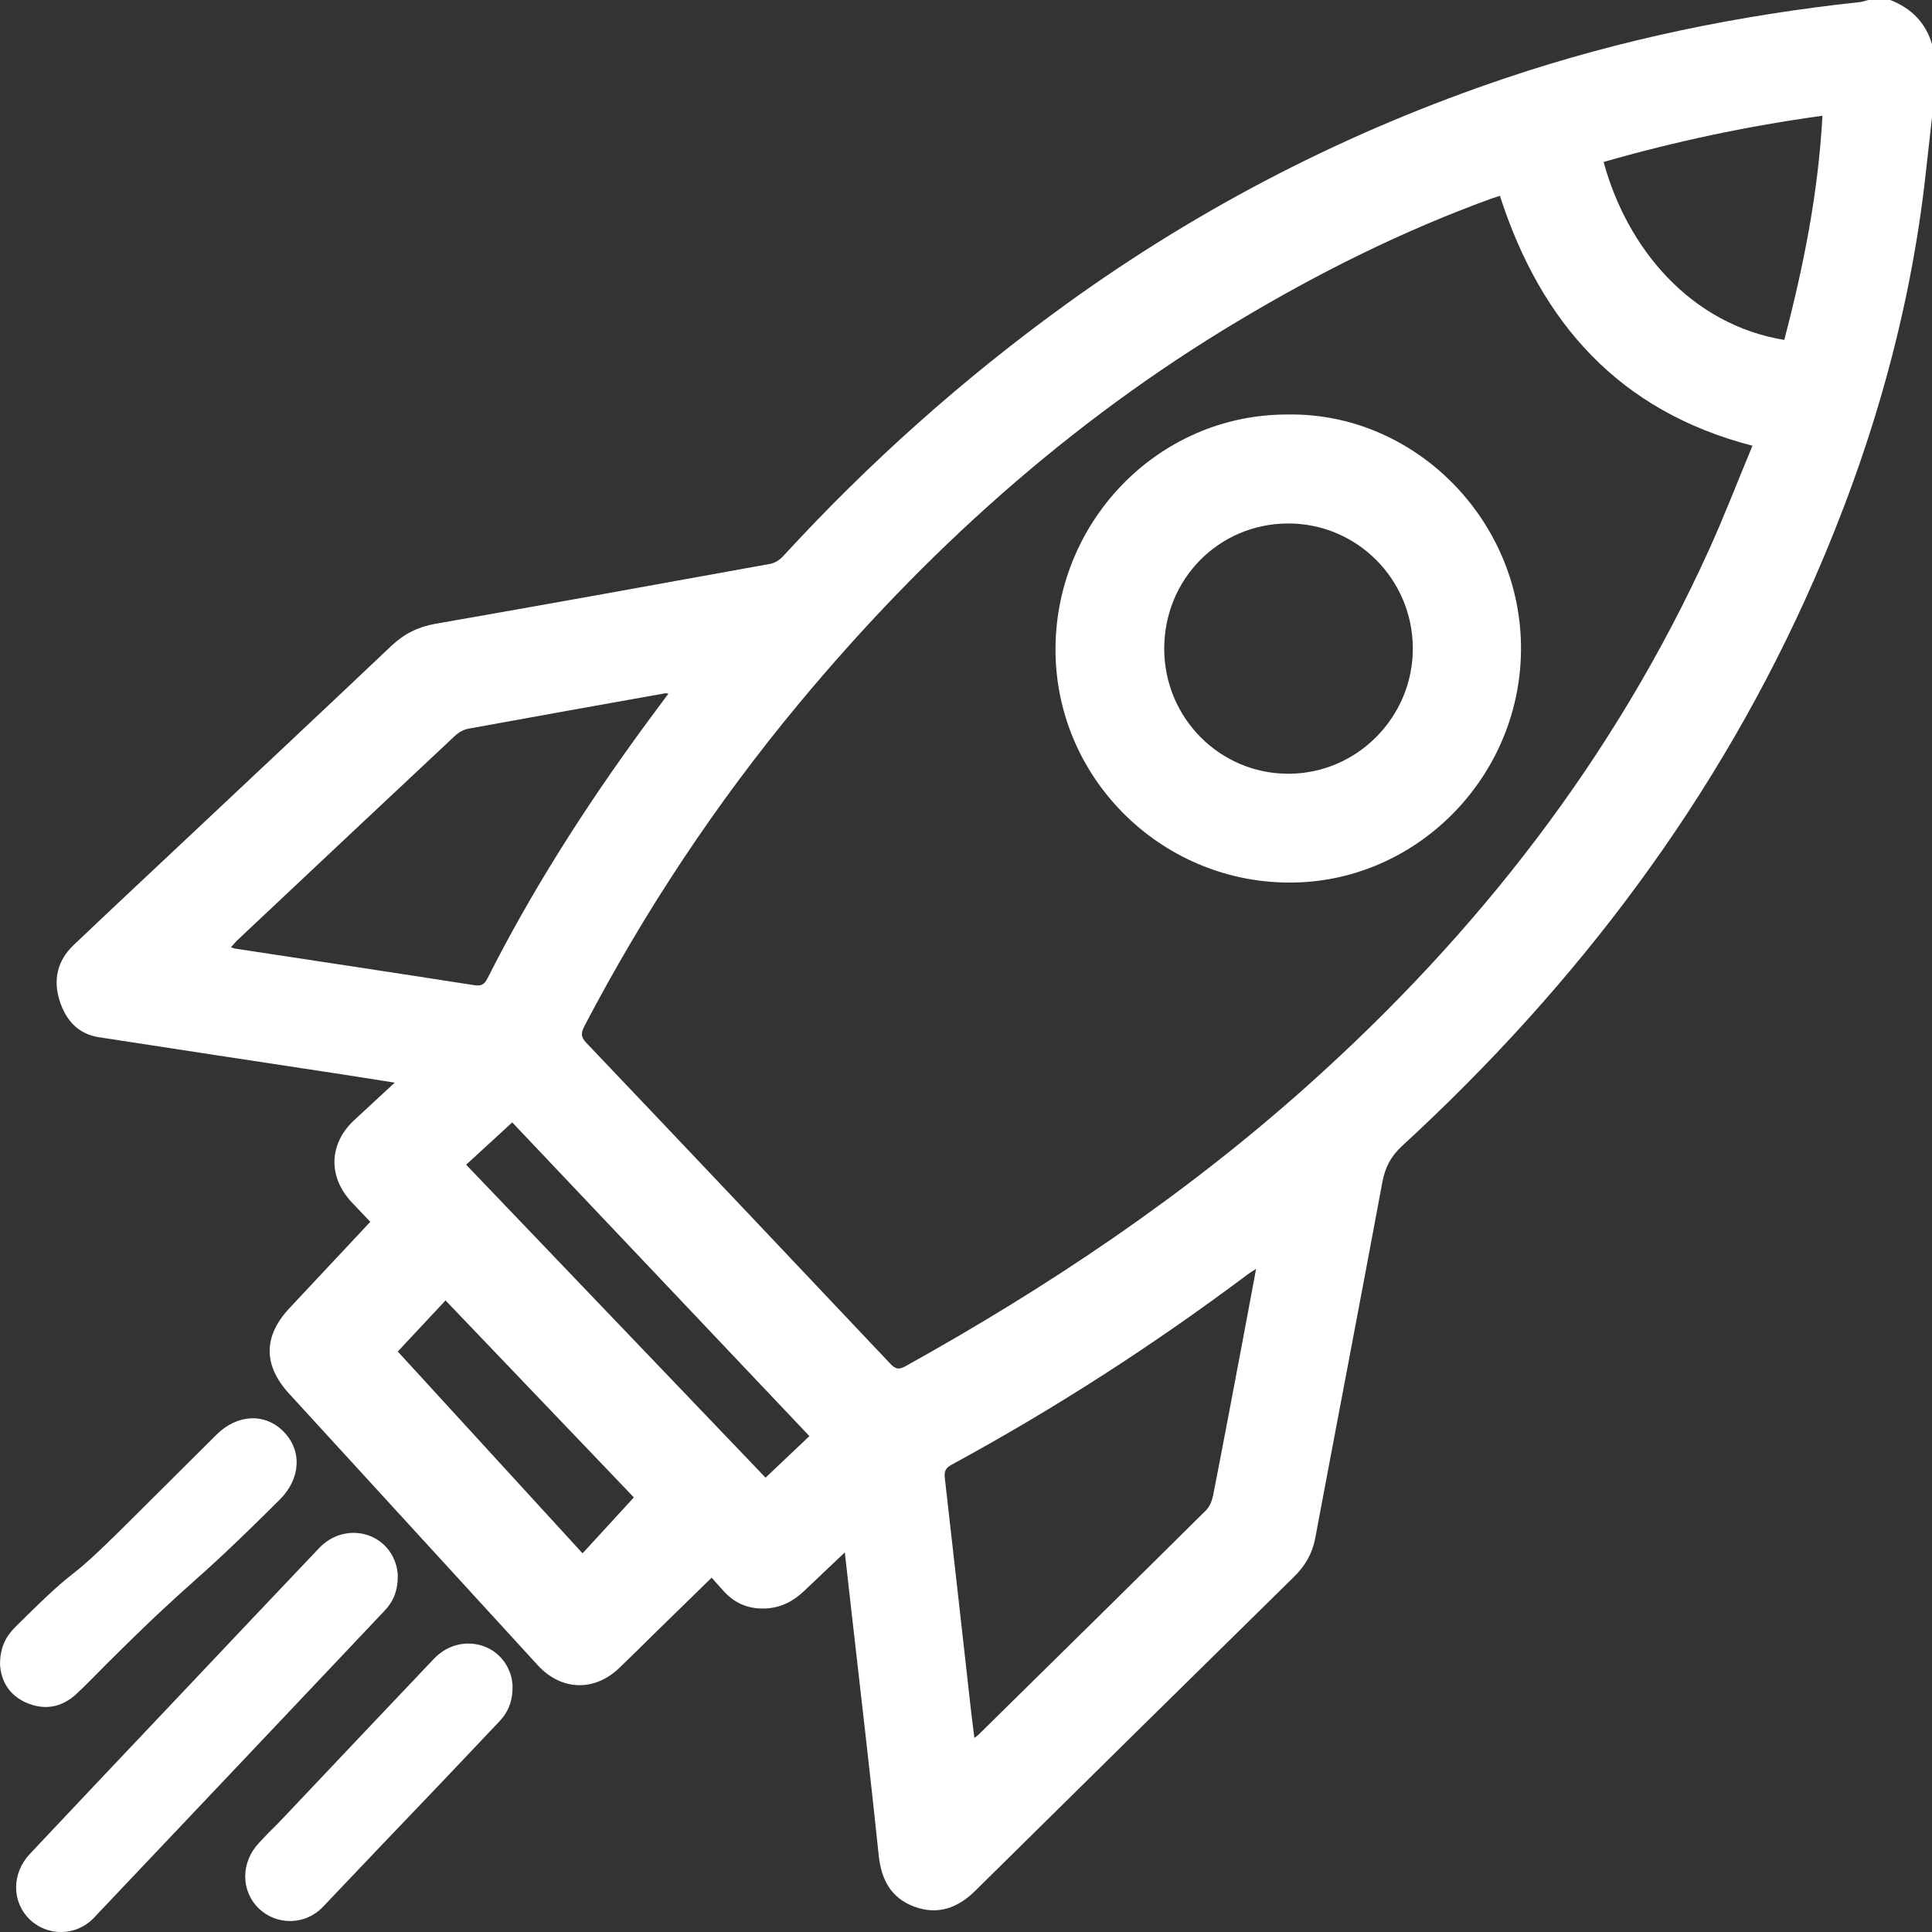
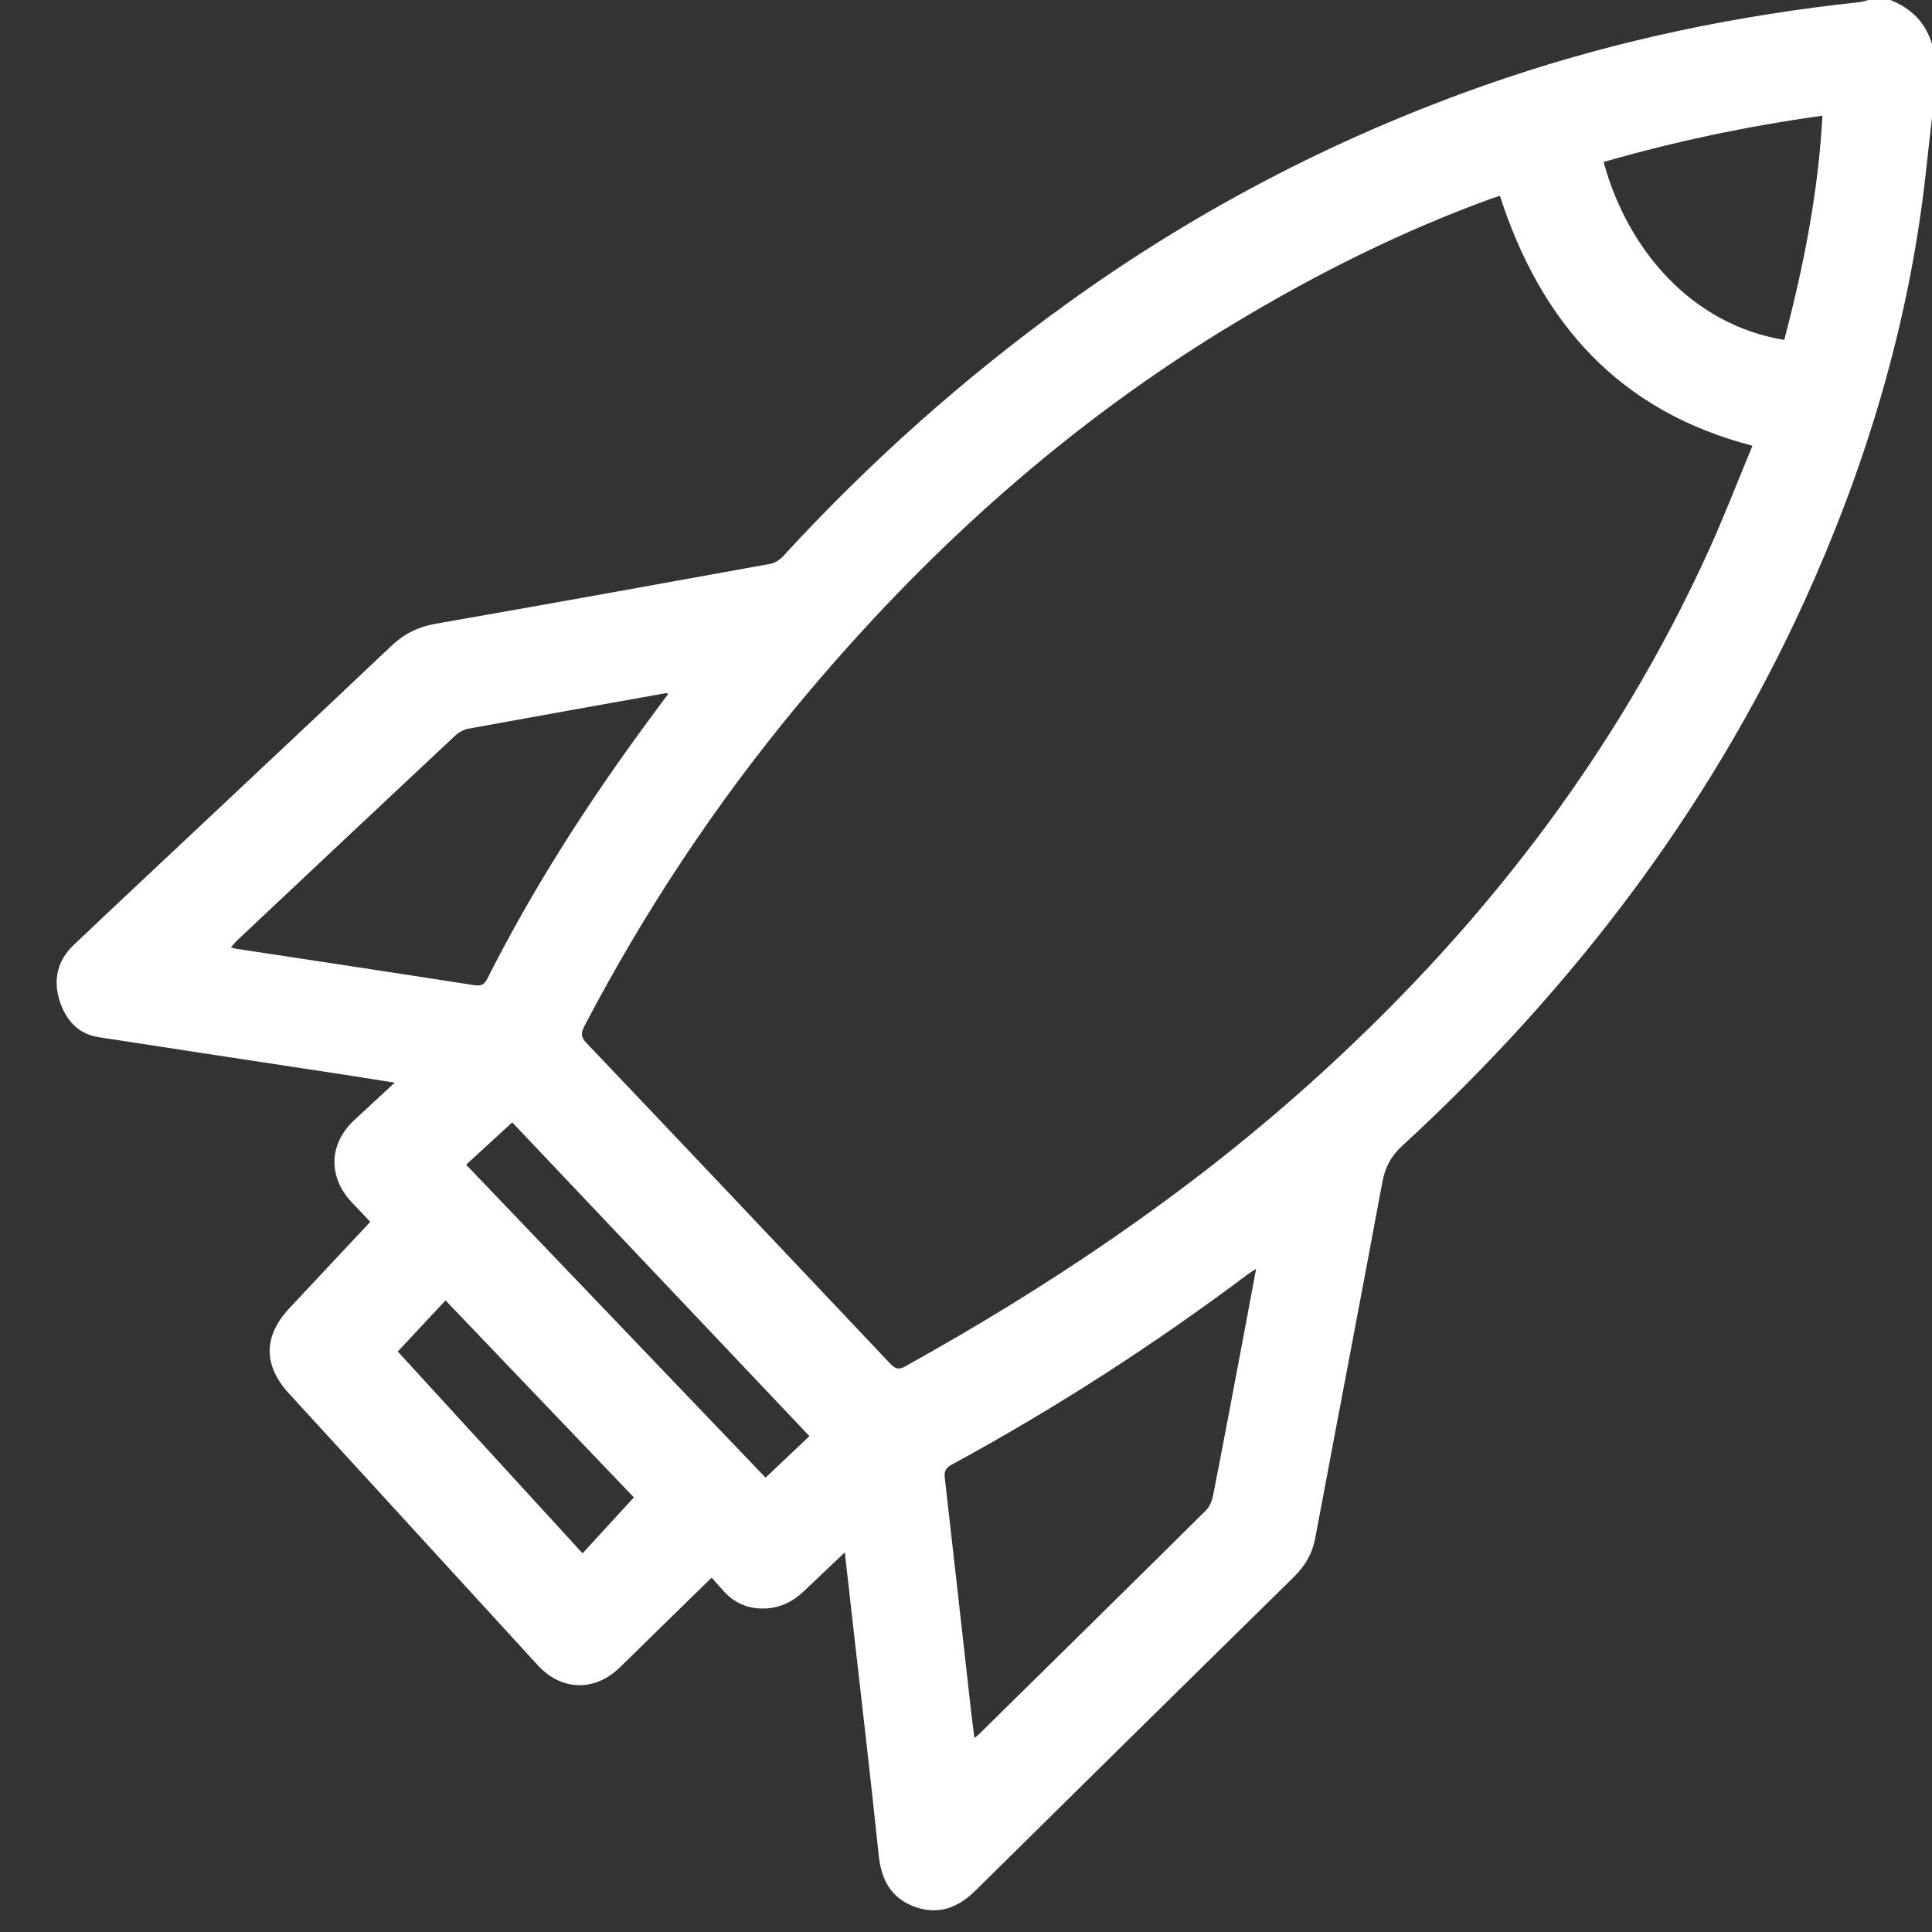
<svg xmlns="http://www.w3.org/2000/svg" width="55" height="55" viewBox="0 0 55 55" fill="none">
  <rect x="0" y="0" width="55" height="55" fill="#333333" stroke="none" />
  <path d="M55.001 3.337C54.943 3.857 54.883 4.377 54.826 4.897C54.385 8.933 53.271 12.783 51.648 16.491C48.914 22.735 44.899 28.037 39.916 32.622C39.596 32.917 39.432 33.231 39.353 33.652C38.725 37.032 38.076 40.408 37.442 43.787C37.359 44.23 37.153 44.578 36.835 44.891C33.806 47.866 30.782 50.846 27.76 53.83C27.262 54.321 26.689 54.526 26.022 54.276C25.368 54.031 25.088 53.514 25.016 52.821C24.776 50.526 24.506 48.235 24.247 45.942C24.184 45.383 24.121 44.824 24.05 44.194C23.632 44.59 23.262 44.938 22.895 45.289C22.591 45.58 22.24 45.765 21.812 45.789C21.347 45.815 20.951 45.666 20.63 45.327C20.508 45.198 20.394 45.062 20.26 44.912C19.699 45.461 19.168 45.978 18.638 46.496C18.302 46.826 17.969 47.158 17.629 47.484C16.916 48.166 15.973 48.133 15.307 47.404C12.948 44.827 10.587 42.25 8.228 39.672C7.491 38.868 7.494 38.039 8.235 37.246C8.997 36.429 9.762 35.614 10.541 34.783C10.355 34.587 10.182 34.407 10.011 34.224C9.331 33.497 9.361 32.559 10.085 31.887C10.451 31.546 10.82 31.207 11.237 30.821C10.625 30.725 10.068 30.635 9.51 30.55C7.276 30.209 5.039 29.873 2.805 29.526C2.215 29.434 1.87 29.03 1.698 28.491C1.507 27.894 1.633 27.344 2.095 26.905C3.034 26.011 3.981 25.125 4.926 24.238C6.998 22.289 9.075 20.346 11.139 18.389C11.504 18.044 11.902 17.845 12.396 17.758C15.577 17.202 18.755 16.628 21.932 16.051C22.062 16.027 22.2 15.936 22.291 15.837C24.74 13.169 27.426 10.772 30.358 8.654C34.211 5.871 38.389 3.726 42.886 2.215C46.159 1.115 49.521 0.427 52.95 0.059C53.03 0.05 53.108 0.02 53.186 0C53.395 0 53.604 0 53.812 0C54.404 0.232 54.817 0.637 55.001 1.259V3.337ZM42.699 5.574C42.584 5.612 42.515 5.633 42.448 5.657C39.922 6.575 37.528 7.771 35.224 9.152C30.424 12.026 26.328 15.719 22.753 20.018C20.391 22.86 18.357 25.924 16.641 29.203C16.544 29.39 16.521 29.509 16.69 29.686C19.582 32.725 22.465 35.773 25.345 38.822C25.479 38.964 25.579 39.004 25.765 38.9C29.856 36.628 33.724 34.034 37.224 30.904C42.053 26.586 45.966 21.574 48.658 15.638C49.093 14.677 49.472 13.689 49.889 12.689C46.099 11.71 43.868 9.196 42.699 5.574H42.699ZM35.76 36.121C35.65 36.193 35.589 36.227 35.533 36.269C32.847 38.284 30.035 40.098 27.087 41.699C26.925 41.788 26.875 41.881 26.896 42.068C27.145 44.235 27.384 46.403 27.628 48.569C27.66 48.862 27.699 49.153 27.739 49.475C27.807 49.422 27.834 49.405 27.855 49.384C30.016 47.257 32.178 45.131 34.332 42.996C34.44 42.889 34.507 42.714 34.537 42.559C34.829 41.068 35.11 39.574 35.392 38.081C35.513 37.446 35.63 36.81 35.759 36.12L35.76 36.121ZM19.027 19.746C18.974 19.74 18.953 19.733 18.933 19.737C17.067 20.071 15.2 20.402 13.335 20.744C13.202 20.769 13.06 20.847 12.96 20.94C10.89 22.877 8.826 24.819 6.762 26.761C6.7 26.82 6.646 26.889 6.575 26.968C6.64 26.988 6.667 27.001 6.696 27.005C8.962 27.35 11.229 27.691 13.494 28.045C13.697 28.077 13.786 28.032 13.877 27.853C15.135 25.36 16.634 23.016 18.276 20.763C18.521 20.428 18.77 20.095 19.028 19.747L19.027 19.746ZM51.88 3.295C49.746 3.589 47.684 4.028 45.651 4.611C46.326 7.087 48.138 9.24 50.794 9.677C51.342 7.592 51.763 5.485 51.881 3.295H51.88ZM13.27 33.157C16.125 36.14 18.954 39.098 21.794 42.066C22.218 41.664 22.623 41.28 23.042 40.883C20.212 37.895 17.405 34.932 14.582 31.952C14.139 32.359 13.718 32.746 13.27 33.157ZM18.045 42.628C16.282 40.784 14.49 38.91 12.683 37.02C12.221 37.514 11.775 37.992 11.324 38.475C13.081 40.393 14.815 42.288 16.584 44.22C17.079 43.682 17.551 43.167 18.045 42.628Z" fill="white" />
-   <path d="M0.001 47.367C0.003 46.907 0.16 46.592 0.433 46.32C2.605 44.161 1.522 45.462 3.692 43.301C4.514 42.482 5.337 41.664 6.159 40.846C6.756 40.252 7.547 40.217 8.077 40.759C8.606 41.3 8.561 42.096 7.964 42.691C5.23 45.413 5.749 44.67 3.014 47.39C2.733 47.67 2.46 47.96 2.168 48.229C1.751 48.613 1.26 48.696 0.746 48.471C0.25 48.254 0.021 47.835 0 47.367H0.001Z" fill="white" />
-   <path d="M14.592 47.977C14.6 48.426 14.468 48.738 14.221 49C11.462 51.917 11.957 51.372 9.193 54.284C8.694 54.811 7.871 54.819 7.367 54.329C6.855 53.832 6.847 53.023 7.373 52.463C8.725 51.022 6.834 53.053 8.191 51.617C9.578 50.151 10.962 48.683 12.354 47.221C13.072 46.466 14.278 46.743 14.55 47.719C14.58 47.828 14.587 47.945 14.592 47.976V47.977Z" fill="white" />
-   <path d="M11.324 44.826C11.332 45.275 11.2 45.587 10.953 45.849C8.194 48.766 5.436 51.684 2.672 54.597C2.172 55.124 1.349 55.131 0.845 54.641C0.333 54.145 0.325 53.336 0.851 52.776C2.204 51.335 3.565 49.902 4.923 48.466C6.31 47 7.694 45.532 9.085 44.07C9.804 43.315 11.01 43.592 11.281 44.568C11.312 44.677 11.319 44.794 11.324 44.825V44.826Z" fill="white" />
-   <path d="M36.658 11.8C40.217 11.739 43.244 14.726 43.299 18.355C43.356 22.003 40.435 25.061 36.833 25.124C33.163 25.189 30.115 22.259 30.049 18.611C29.983 14.915 32.931 11.791 36.658 11.8ZM33.143 18.475C33.148 20.446 34.736 22.036 36.691 22.027C38.64 22.019 40.23 20.407 40.22 18.447C40.21 16.48 38.619 14.895 36.662 14.902C34.694 14.911 33.138 16.491 33.143 18.475Z" fill="white" />
</svg>